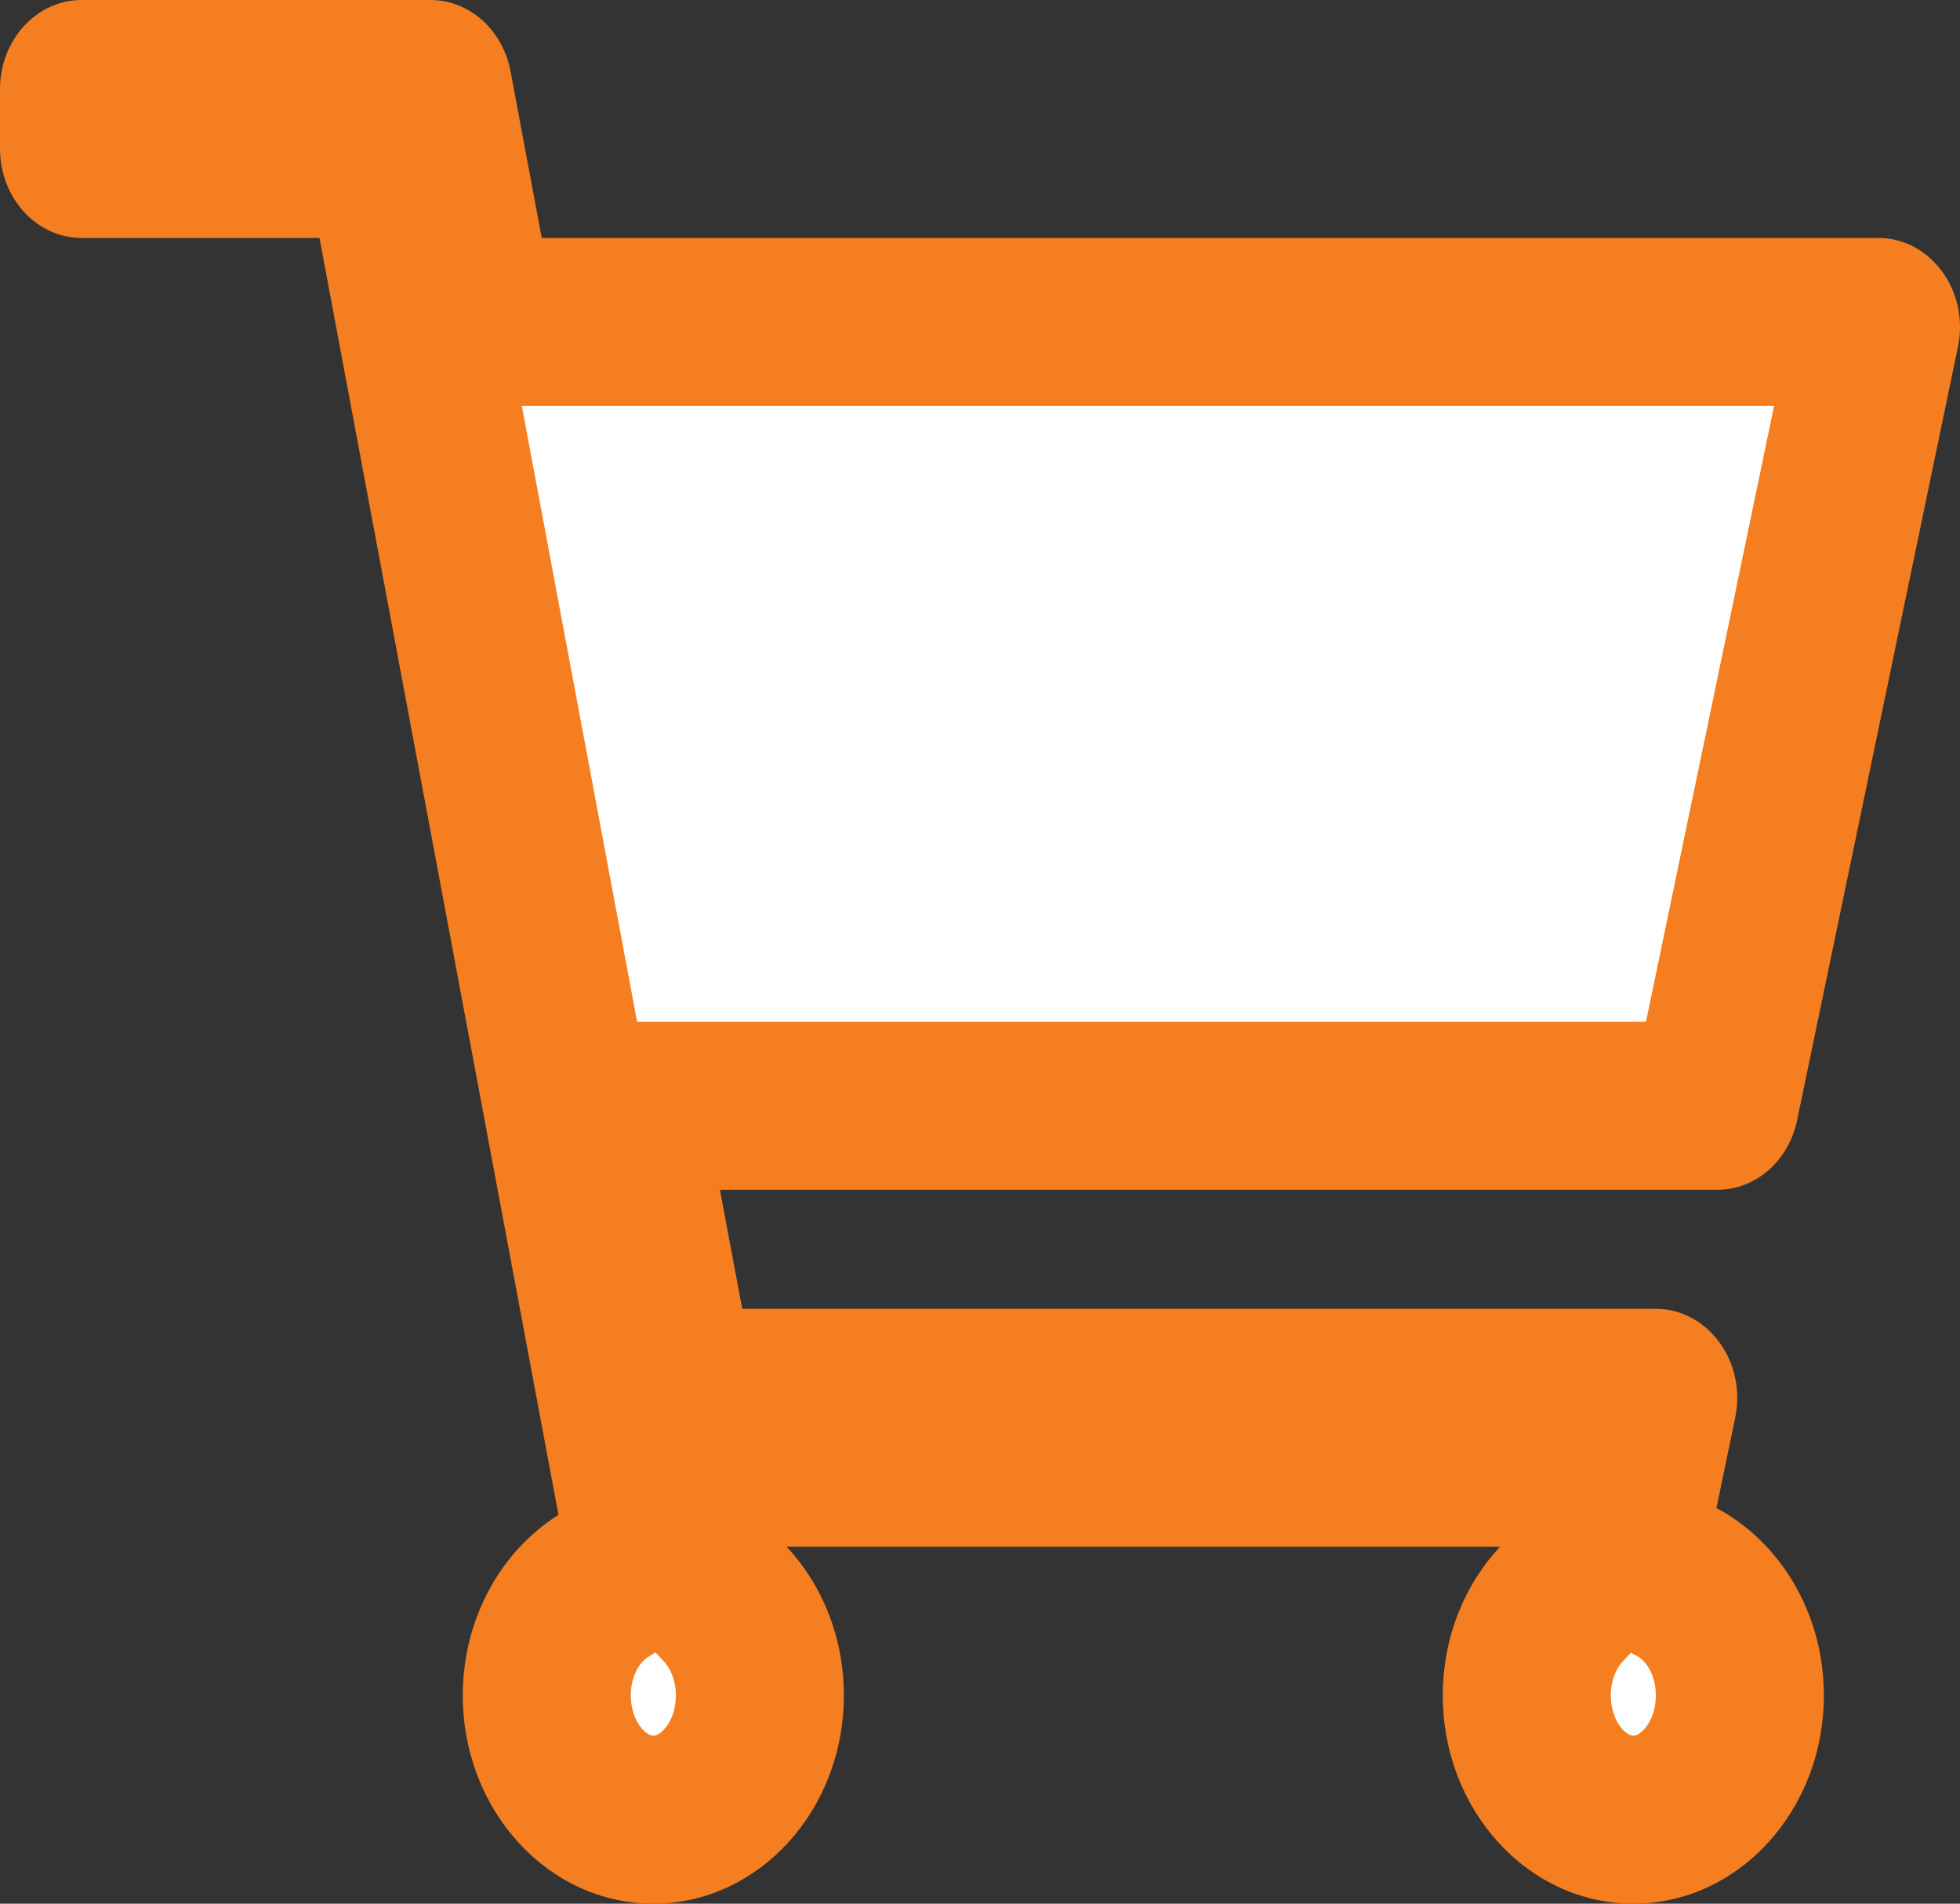
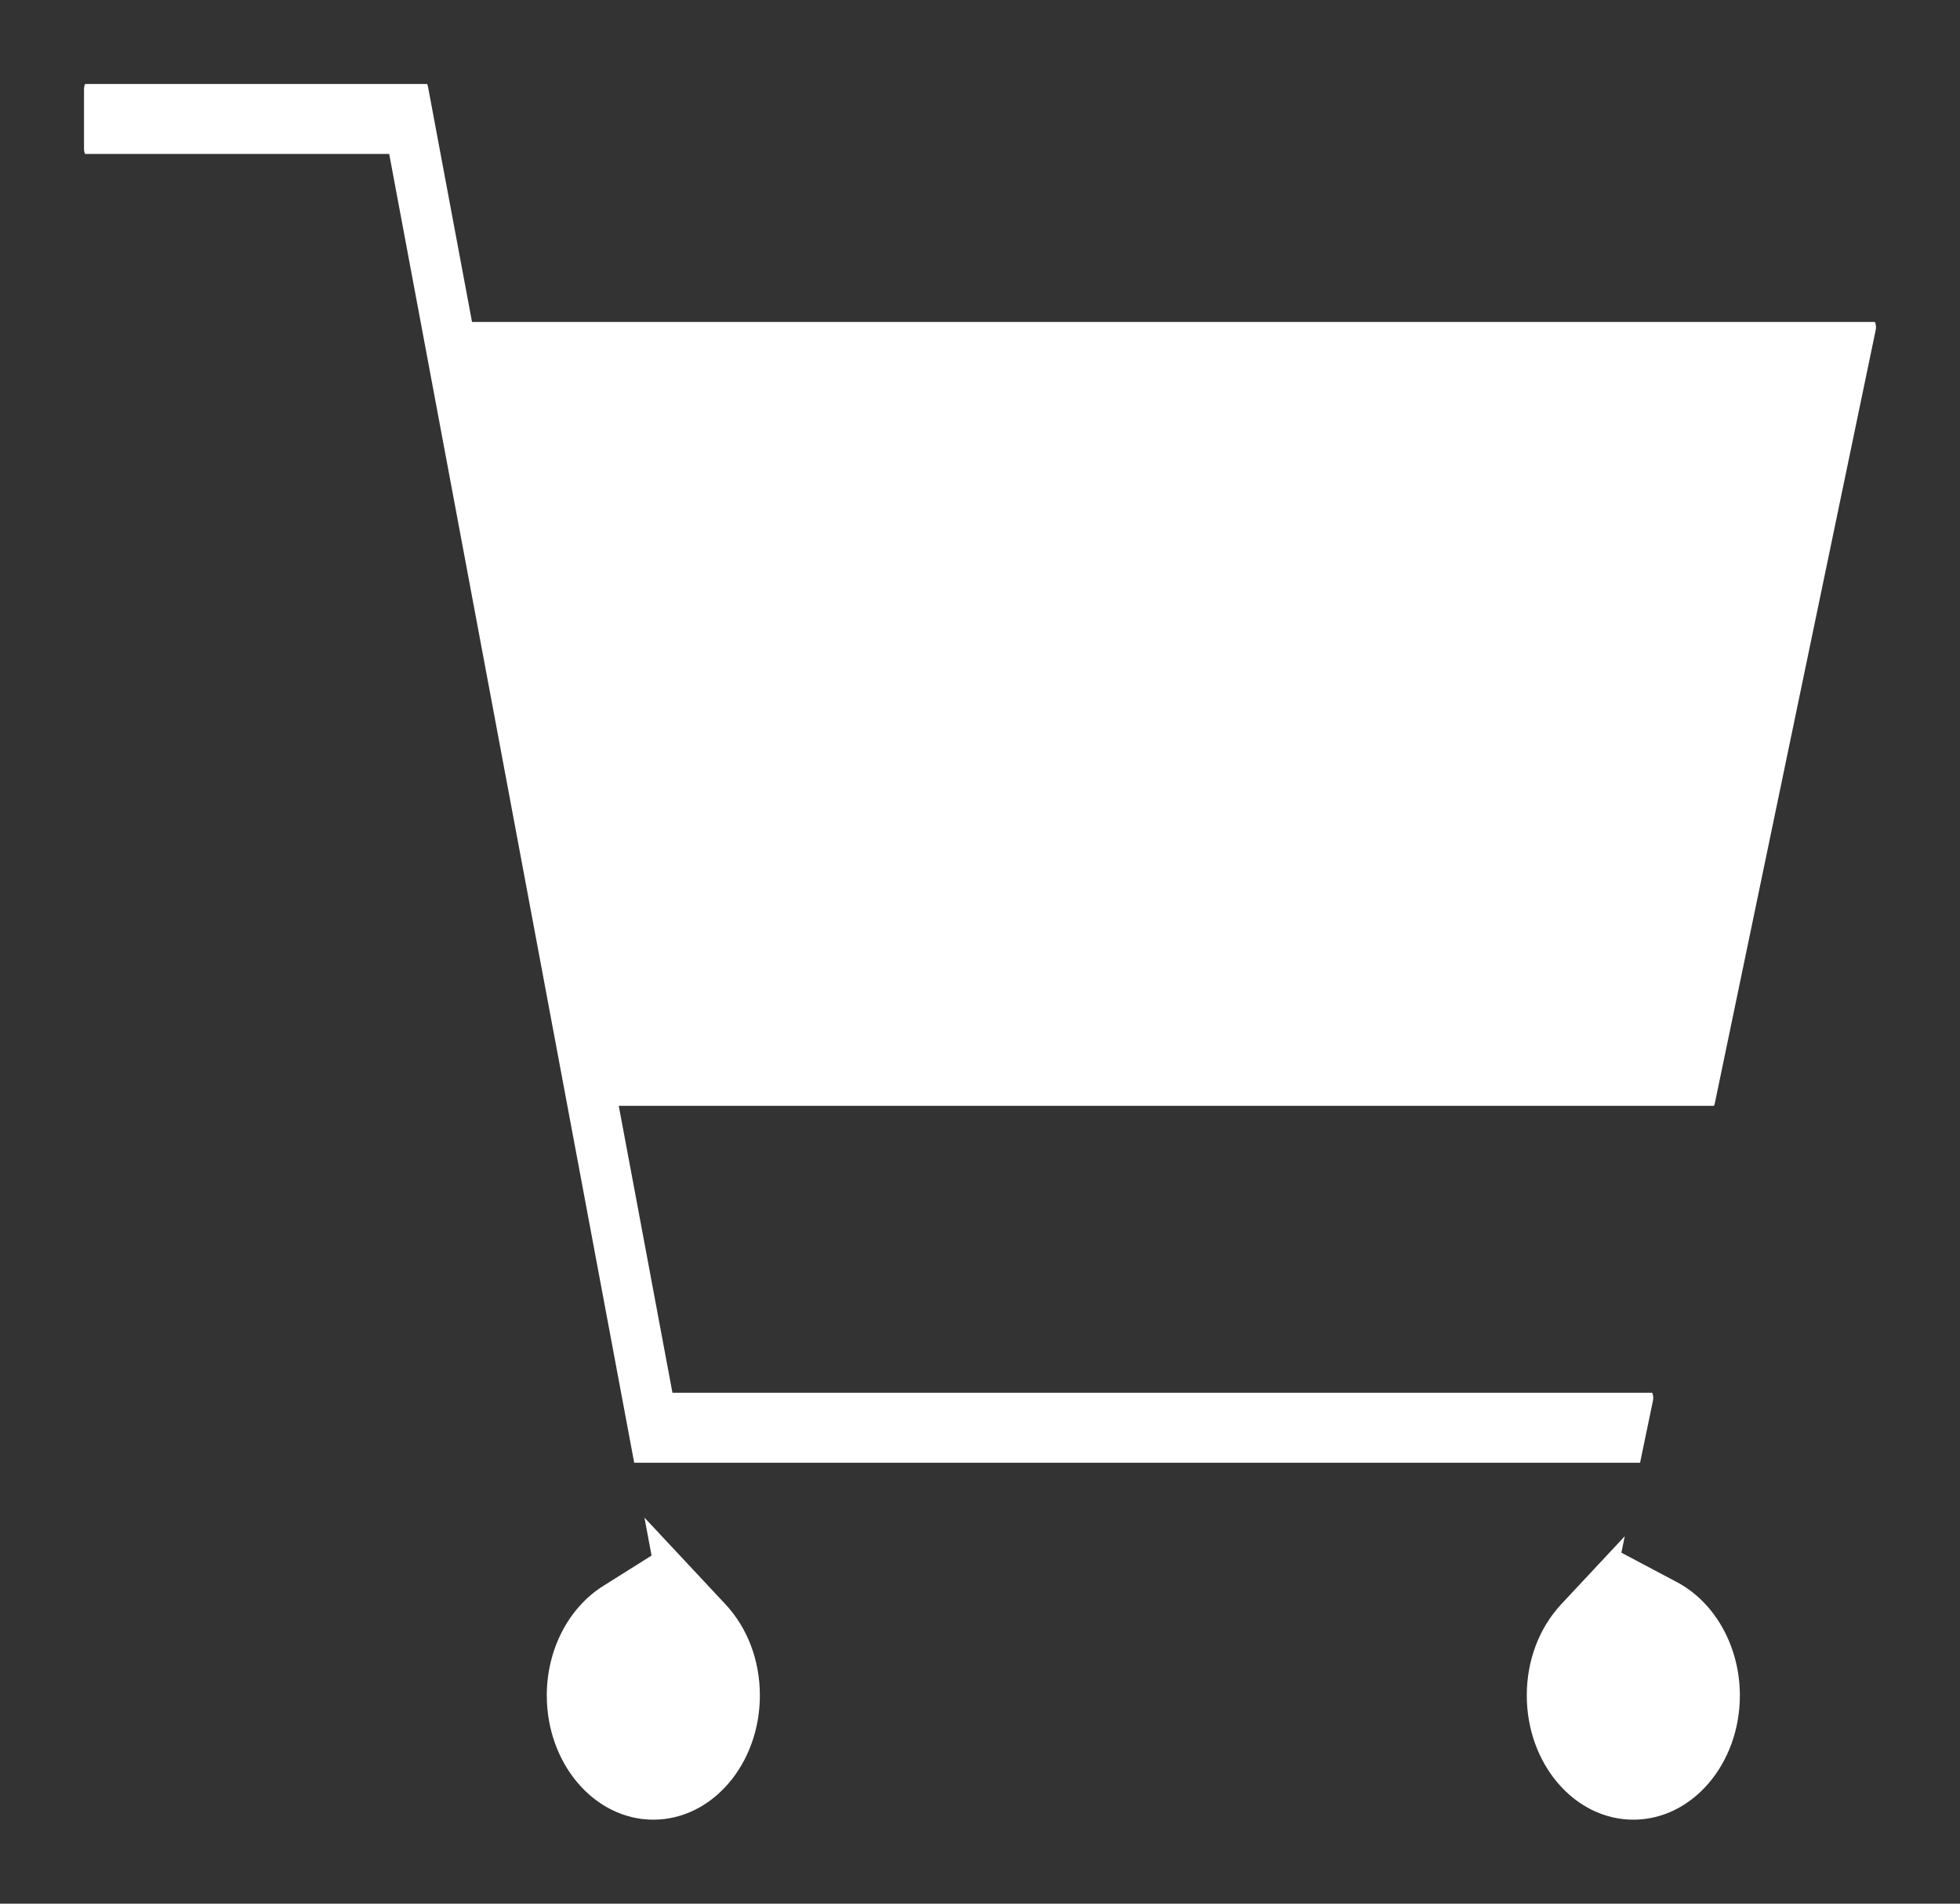
<svg xmlns="http://www.w3.org/2000/svg" width="35" height="34" viewBox="0 0 35 34">
  <rect x="0" y="0" width="35" height="34" fill="#333333" stroke="none" />
  <g id="Vector" fill="#fff">
    <path d="M 29.167 32.5 C 28.117 32.5 27.264 31.505 27.264 30.281 C 27.264 29.656 27.484 29.076 27.882 28.649 L 29.014 27.437 L 28.953 27.731 L 29.948 28.259 C 30.629 28.621 31.069 29.414 31.069 30.281 C 31.069 31.505 30.216 32.5 29.167 32.5 Z M 11.667 32.5 C 10.617 32.5 9.764 31.505 9.764 30.281 C 9.764 29.466 10.15 28.717 10.771 28.326 L 11.635 27.783 L 11.508 27.105 L 12.951 28.649 C 13.35 29.076 13.569 29.656 13.569 30.281 C 13.569 31.505 12.716 32.5 11.667 32.5 Z M 29.287 26.125 L 26.786 26.125 L 14.047 26.125 L 11.325 26.125 L 7.179 3.974 L 6.95 2.75 L 5.705 2.75 L 1.52 2.75 C 1.51 2.731 1.5 2.699 1.5 2.656 L 1.5 1.594 C 1.5 1.551 1.51 1.519 1.52 1.5 L 7.627 1.5 C 7.632 1.512 7.639 1.528 7.643 1.55 L 8.2 4.526 L 8.429 5.75 L 9.674 5.75 L 33.479 5.75 C 33.494 5.777 33.508 5.826 33.495 5.892 L 30.622 19.704 C 30.618 19.724 30.612 19.739 30.607 19.75 L 12.856 19.75 L 11.049 19.75 L 11.382 21.526 L 11.779 23.651 L 12.008 24.875 L 13.254 24.875 L 29.502 24.875 C 29.516 24.902 29.531 24.951 29.517 25.017 L 29.287 26.125 Z" stroke="none" />
-     <path d="M 29.167 31 C 29.309 31 29.569 30.727 29.569 30.281 C 29.569 29.896 29.375 29.653 29.245 29.584 L 29.122 29.519 L 28.979 29.673 C 28.914 29.742 28.764 29.939 28.764 30.281 C 28.764 30.727 29.025 31 29.167 31 M 11.667 31 C 11.809 31 12.069 30.727 12.069 30.281 C 12.069 29.94 11.919 29.742 11.855 29.673 L 11.704 29.512 L 11.57 29.596 C 11.417 29.692 11.264 29.941 11.264 30.281 C 11.264 30.727 11.525 31 11.667 31 M 29.392 18.25 L 31.68 7.25 L 9.318 7.25 L 11.377 18.25 L 29.392 18.25 M 29.167 34 C 27.287 34 25.764 32.335 25.764 30.281 C 25.764 29.24 26.156 28.3 26.786 27.625 L 14.047 27.625 C 14.678 28.3 15.069 29.24 15.069 30.281 C 15.069 32.335 13.546 34 11.667 34 C 9.787 34 8.264 32.335 8.264 30.281 C 8.264 28.901 8.952 27.698 9.973 27.056 L 5.705 4.25 L 1.458 4.25 C 0.653 4.25 -3.423461976126418e-06 3.536 -3.423461976126418e-06 2.656 L -3.423461976126418e-06 1.594 C -3.423461976126418e-06 0.714 0.653 0 1.458 0 L 7.688 0 C 8.381 0 8.978 0.533 9.117 1.274 L 9.674 4.25 L 33.541 4.25 C 34.477 4.25 35.171 5.2 34.963 6.197 L 32.091 20.009 C 31.94 20.735 31.349 21.25 30.669 21.25 L 12.856 21.25 L 13.254 23.375 L 29.564 23.375 C 30.5 23.375 31.193 24.325 30.986 25.322 L 30.651 26.934 C 31.786 27.537 32.569 28.809 32.569 30.281 C 32.569 32.335 31.046 34 29.167 34 Z" stroke="none" fill="#f57e20" />
  </g>
</svg>